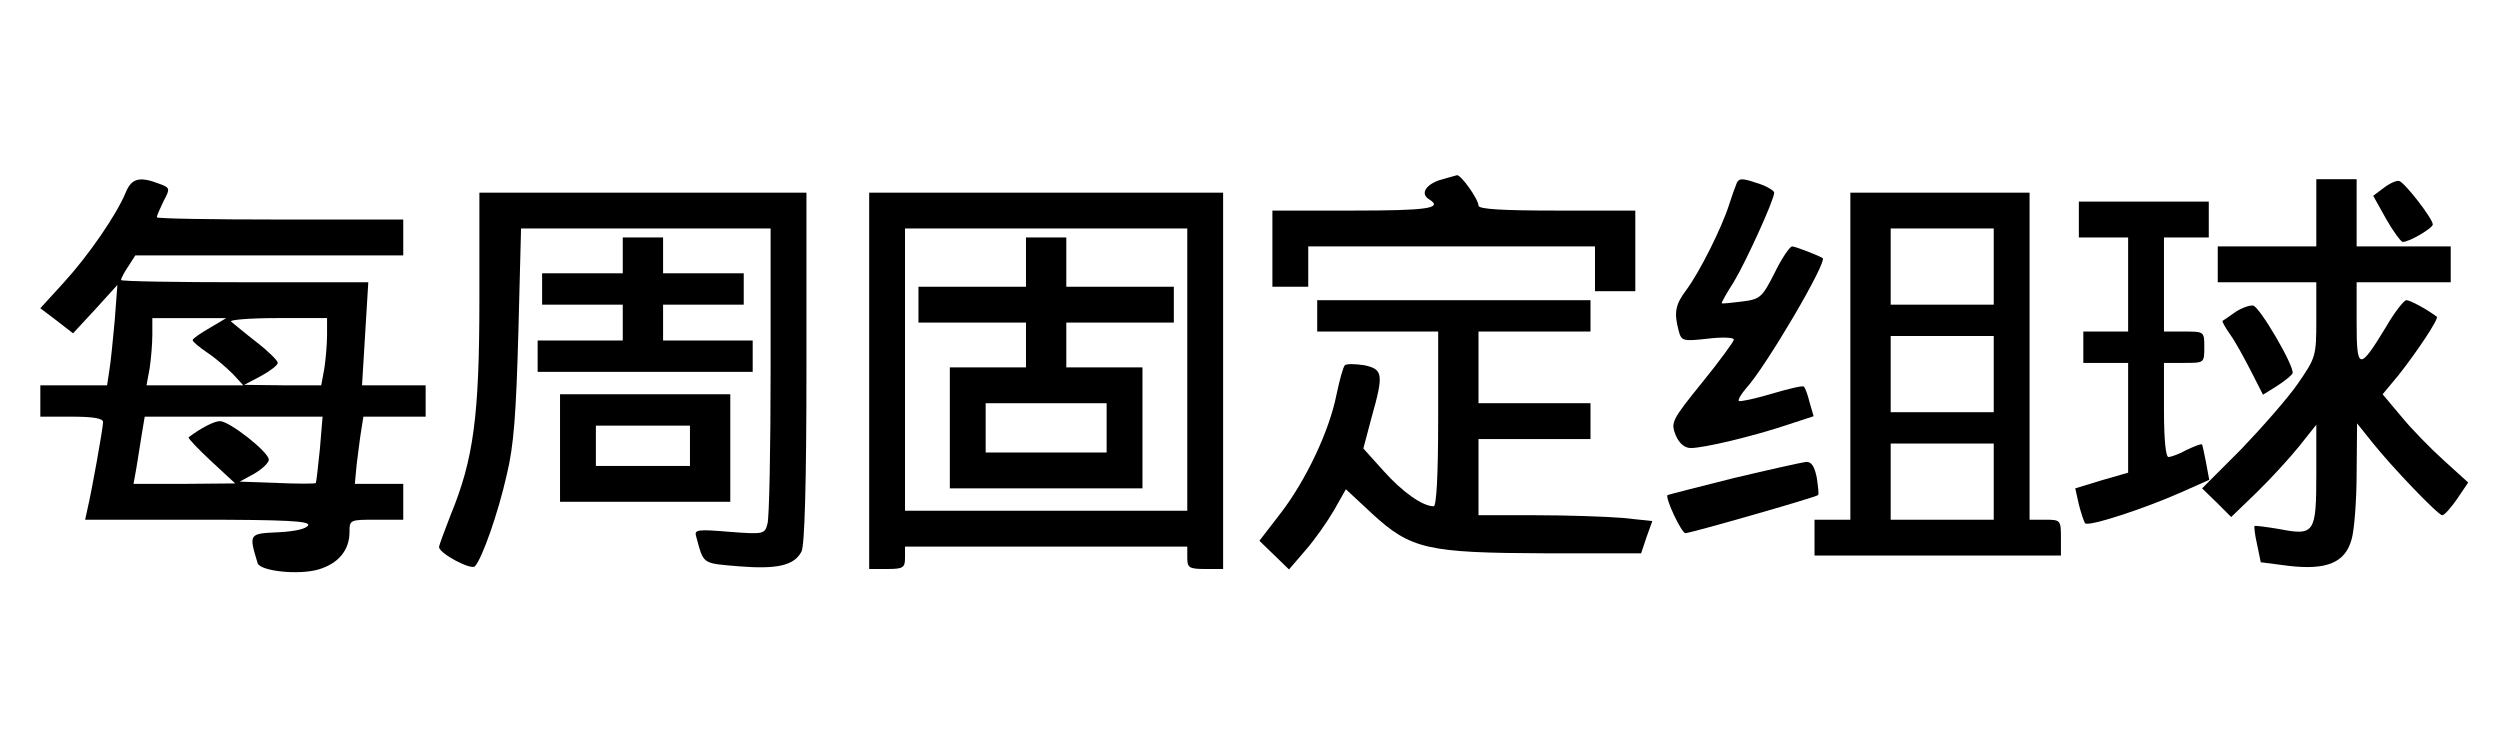
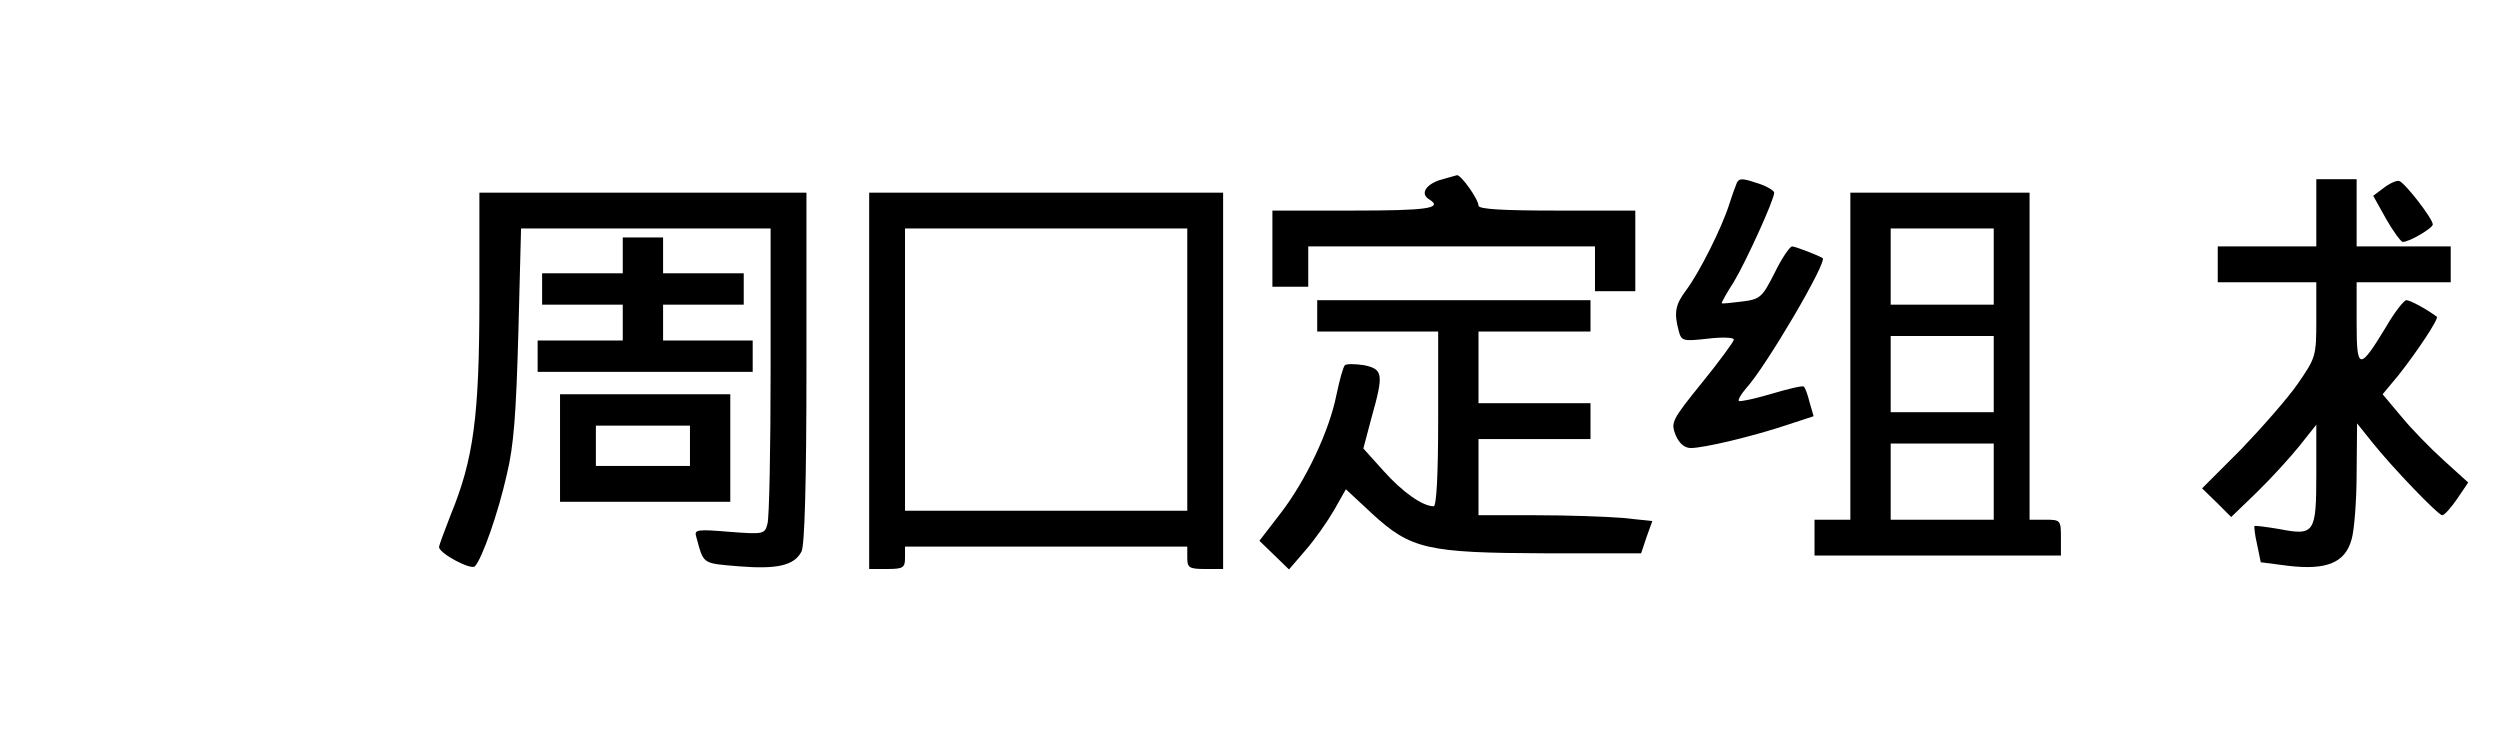
<svg xmlns="http://www.w3.org/2000/svg" version="1.0" width="558" height="165" viewBox="0 0 558 165" preserveAspectRatio="xMidYMid meet">
  <g transform="translate(0,165) scale(0.1,-0.1)" fill="#000000" stroke="none">
    <path d="M3213 1248 c-32 -11 -43 -31 -23 -43 32 -20 -5 -25 -170 -25 l-180 0 0 -85 0 -85 40 0 40 0 0 45 0 45 320 0 320 0 0 -50 0 -50 45 0 45 0 0 90 0 90 -175 0 c-120 0 -175 3 -175 11 0 14 -39 69 -48 68 -4 -1 -22 -6 -39 -11z" />
-     <path d="M280 1219 c-21 -50 -83 -140 -138 -200 l-52 -57 37 -28 36 -28 50 54 49 54 -6 -80 c-4 -43 -9 -94 -12 -111 l-5 -33 -74 0 -75 0 0 -35 0 -35 70 0 c49 0 70 -4 70 -12 0 -13 -25 -153 -35 -195 l-5 -23 251 0 c196 0 250 -3 247 -12 -3 -8 -28 -14 -66 -16 -67 -3 -67 -3 -47 -69 6 -18 92 -27 136 -14 44 13 69 43 69 83 0 28 1 28 60 28 l60 0 0 40 0 40 -54 0 -54 0 4 43 c3 23 7 57 10 75 l5 32 69 0 70 0 0 35 0 35 -71 0 -71 0 7 115 7 115 -276 0 c-152 0 -276 2 -276 5 0 3 7 17 16 30 l16 25 299 0 299 0 0 40 0 40 -275 0 c-151 0 -275 2 -275 5 0 4 7 19 15 36 15 28 15 30 -10 39 -44 17 -62 12 -75 -21z m188 -301 c-21 -12 -38 -24 -38 -27 0 -4 15 -16 34 -29 18 -12 43 -34 56 -47 l23 -25 -108 0 -108 0 7 38 c3 20 6 54 6 75 l0 37 83 0 82 0 -37 -22z m262 -15 c0 -21 -3 -55 -6 -75 l-7 -38 -86 0 -86 1 38 20 c20 11 37 24 37 29 0 5 -21 26 -47 46 -27 21 -52 42 -57 46 -6 4 40 8 102 8 l112 0 0 -37z m-16 -255 c-4 -40 -8 -74 -9 -76 -1 -2 -40 -2 -86 0 l-84 3 33 18 c17 10 32 24 32 31 0 17 -88 86 -109 86 -13 0 -42 -15 -70 -36 -2 -2 21 -26 50 -53 l54 -50 -114 -1 -113 0 6 33 c3 17 8 51 12 75 l7 42 198 0 199 0 -6 -72z" />
    <path d="M3877 1243 c-2 -5 -10 -26 -17 -48 -17 -54 -67 -153 -96 -192 -25 -33 -28 -51 -17 -92 6 -22 9 -23 64 -17 33 4 59 3 59 -2 0 -4 -32 -48 -71 -96 -68 -84 -70 -89 -59 -117 8 -19 20 -29 34 -29 29 0 138 26 213 51 l61 20 -9 31 c-4 17 -10 33 -13 35 -2 3 -35 -5 -72 -16 -37 -11 -70 -18 -73 -16 -2 3 5 15 16 28 43 46 183 284 171 291 -12 7 -61 26 -68 26 -5 0 -23 -26 -39 -59 -28 -55 -32 -59 -73 -64 -23 -3 -44 -5 -45 -4 -1 2 11 23 27 48 27 45 90 183 90 199 0 4 -14 13 -31 19 -38 13 -46 14 -52 4z" />
    <path d="M5170 1175 l0 -75 -110 0 -110 0 0 -40 0 -40 110 0 110 0 0 -83 c0 -82 -1 -85 -41 -143 -22 -32 -80 -98 -127 -147 l-87 -87 33 -32 32 -32 56 54 c31 30 74 77 95 103 l39 49 0 -110 c0 -132 -4 -138 -82 -123 -29 5 -54 8 -56 7 -1 -2 1 -21 6 -42 l8 -39 62 -8 c85 -10 127 7 141 60 6 21 11 88 11 148 l1 110 32 -40 c46 -58 149 -165 158 -165 5 0 19 16 33 36 l25 37 -54 49 c-30 27 -73 71 -95 98 l-42 50 35 42 c42 53 91 127 86 131 -24 18 -60 37 -68 37 -5 0 -26 -26 -45 -59 -60 -99 -66 -98 -66 8 l0 91 105 0 105 0 0 40 0 40 -105 0 -105 0 0 75 0 75 -45 0 -45 0 0 -75z" />
    <path d="M5321 1231 l-24 -18 29 -52 c16 -28 33 -51 37 -51 15 0 67 31 67 39 0 13 -63 94 -75 97 -5 2 -21 -5 -34 -15z" />
    <path d="M1070 983 c0 -262 -13 -358 -64 -482 -14 -36 -26 -68 -26 -72 0 -14 71 -52 80 -43 16 17 52 119 71 204 16 65 21 138 26 318 l6 232 278 0 279 0 0 -317 c0 -175 -3 -329 -7 -342 -6 -23 -8 -24 -85 -18 -72 6 -79 5 -74 -11 17 -62 12 -59 95 -66 86 -7 124 2 140 33 7 13 11 154 11 410 l0 391 -365 0 -365 0 0 -237z" />
    <path d="M1940 800 l0 -420 40 0 c36 0 40 3 40 25 l0 25 315 0 315 0 0 -25 c0 -22 4 -25 40 -25 l40 0 0 420 0 420 -395 0 -395 0 0 -420z m710 25 l0 -315 -315 0 -315 0 0 315 0 315 315 0 315 0 0 -315z" />
-     <path d="M2290 1065 l0 -55 -120 0 -120 0 0 -40 0 -40 120 0 120 0 0 -50 0 -50 -85 0 -85 0 0 -135 0 -135 215 0 215 0 0 135 0 135 -85 0 -85 0 0 50 0 50 120 0 120 0 0 40 0 40 -120 0 -120 0 0 55 0 55 -45 0 -45 0 0 -55z m180 -370 l0 -55 -135 0 -135 0 0 55 0 55 135 0 135 0 0 -55z" />
    <path d="M4130 855 l0 -365 -40 0 -40 0 0 -40 0 -40 275 0 275 0 0 40 c0 39 -1 40 -35 40 l-35 0 0 365 0 365 -200 0 -200 0 0 -365z m320 200 l0 -85 -115 0 -115 0 0 85 0 85 115 0 115 0 0 -85z m0 -240 l0 -85 -115 0 -115 0 0 85 0 85 115 0 115 0 0 -85z m0 -240 l0 -85 -115 0 -115 0 0 85 0 85 115 0 115 0 0 -85z" />
-     <path d="M4640 1160 l0 -40 55 0 55 0 0 -105 0 -105 -50 0 -50 0 0 -35 0 -35 50 0 50 0 0 -122 0 -123 -59 -17 -59 -18 8 -36 c5 -19 11 -38 14 -42 8 -8 133 33 214 69 l63 28 -7 38 c-4 21 -8 39 -9 41 -2 2 -17 -4 -34 -12 -16 -9 -35 -16 -41 -16 -6 0 -10 38 -10 105 l0 105 45 0 c45 0 45 0 45 35 0 35 0 35 -45 35 l-45 0 0 105 0 105 50 0 50 0 0 40 0 40 -145 0 -145 0 0 -40z" />
    <path d="M1390 1080 l0 -40 -90 0 -90 0 0 -35 0 -35 90 0 90 0 0 -40 0 -40 -95 0 -95 0 0 -35 0 -35 240 0 240 0 0 35 0 35 -100 0 -100 0 0 40 0 40 90 0 90 0 0 35 0 35 -90 0 -90 0 0 40 0 40 -45 0 -45 0 0 -40z" />
    <path d="M2940 945 l0 -35 135 0 135 0 0 -195 c0 -129 -4 -195 -10 -195 -25 0 -70 32 -112 79 l-45 50 18 68 c28 99 26 109 -17 118 -20 3 -39 3 -42 0 -4 -3 -12 -33 -19 -66 -16 -81 -68 -191 -125 -265 l-47 -61 33 -32 33 -32 37 43 c21 24 49 64 64 90 l26 46 58 -54 c87 -80 123 -88 387 -89 l214 0 12 36 13 36 -66 7 c-37 3 -124 6 -194 6 l-128 0 0 85 0 85 125 0 125 0 0 40 0 40 -125 0 -125 0 0 80 0 80 125 0 125 0 0 35 0 35 -305 0 -305 0 0 -35z" />
-     <path d="M4990 954 c-14 -10 -27 -19 -29 -20 -2 -2 6 -15 17 -31 11 -15 31 -52 46 -81 l27 -53 32 20 c17 11 33 24 34 28 5 14 -73 148 -88 151 -8 1 -25 -5 -39 -14z" />
    <path d="M1250 650 l0 -120 190 0 190 0 0 120 0 120 -190 0 -190 0 0 -120z m290 5 l0 -45 -105 0 -105 0 0 45 0 45 105 0 105 0 0 -45z" />
-     <path d="M3870 583 c-80 -20 -146 -37 -148 -38 -6 -6 31 -85 40 -85 11 0 291 80 296 85 2 2 0 19 -3 39 -5 25 -12 36 -24 35 -9 -1 -81 -17 -161 -36z" />
  </g>
</svg>